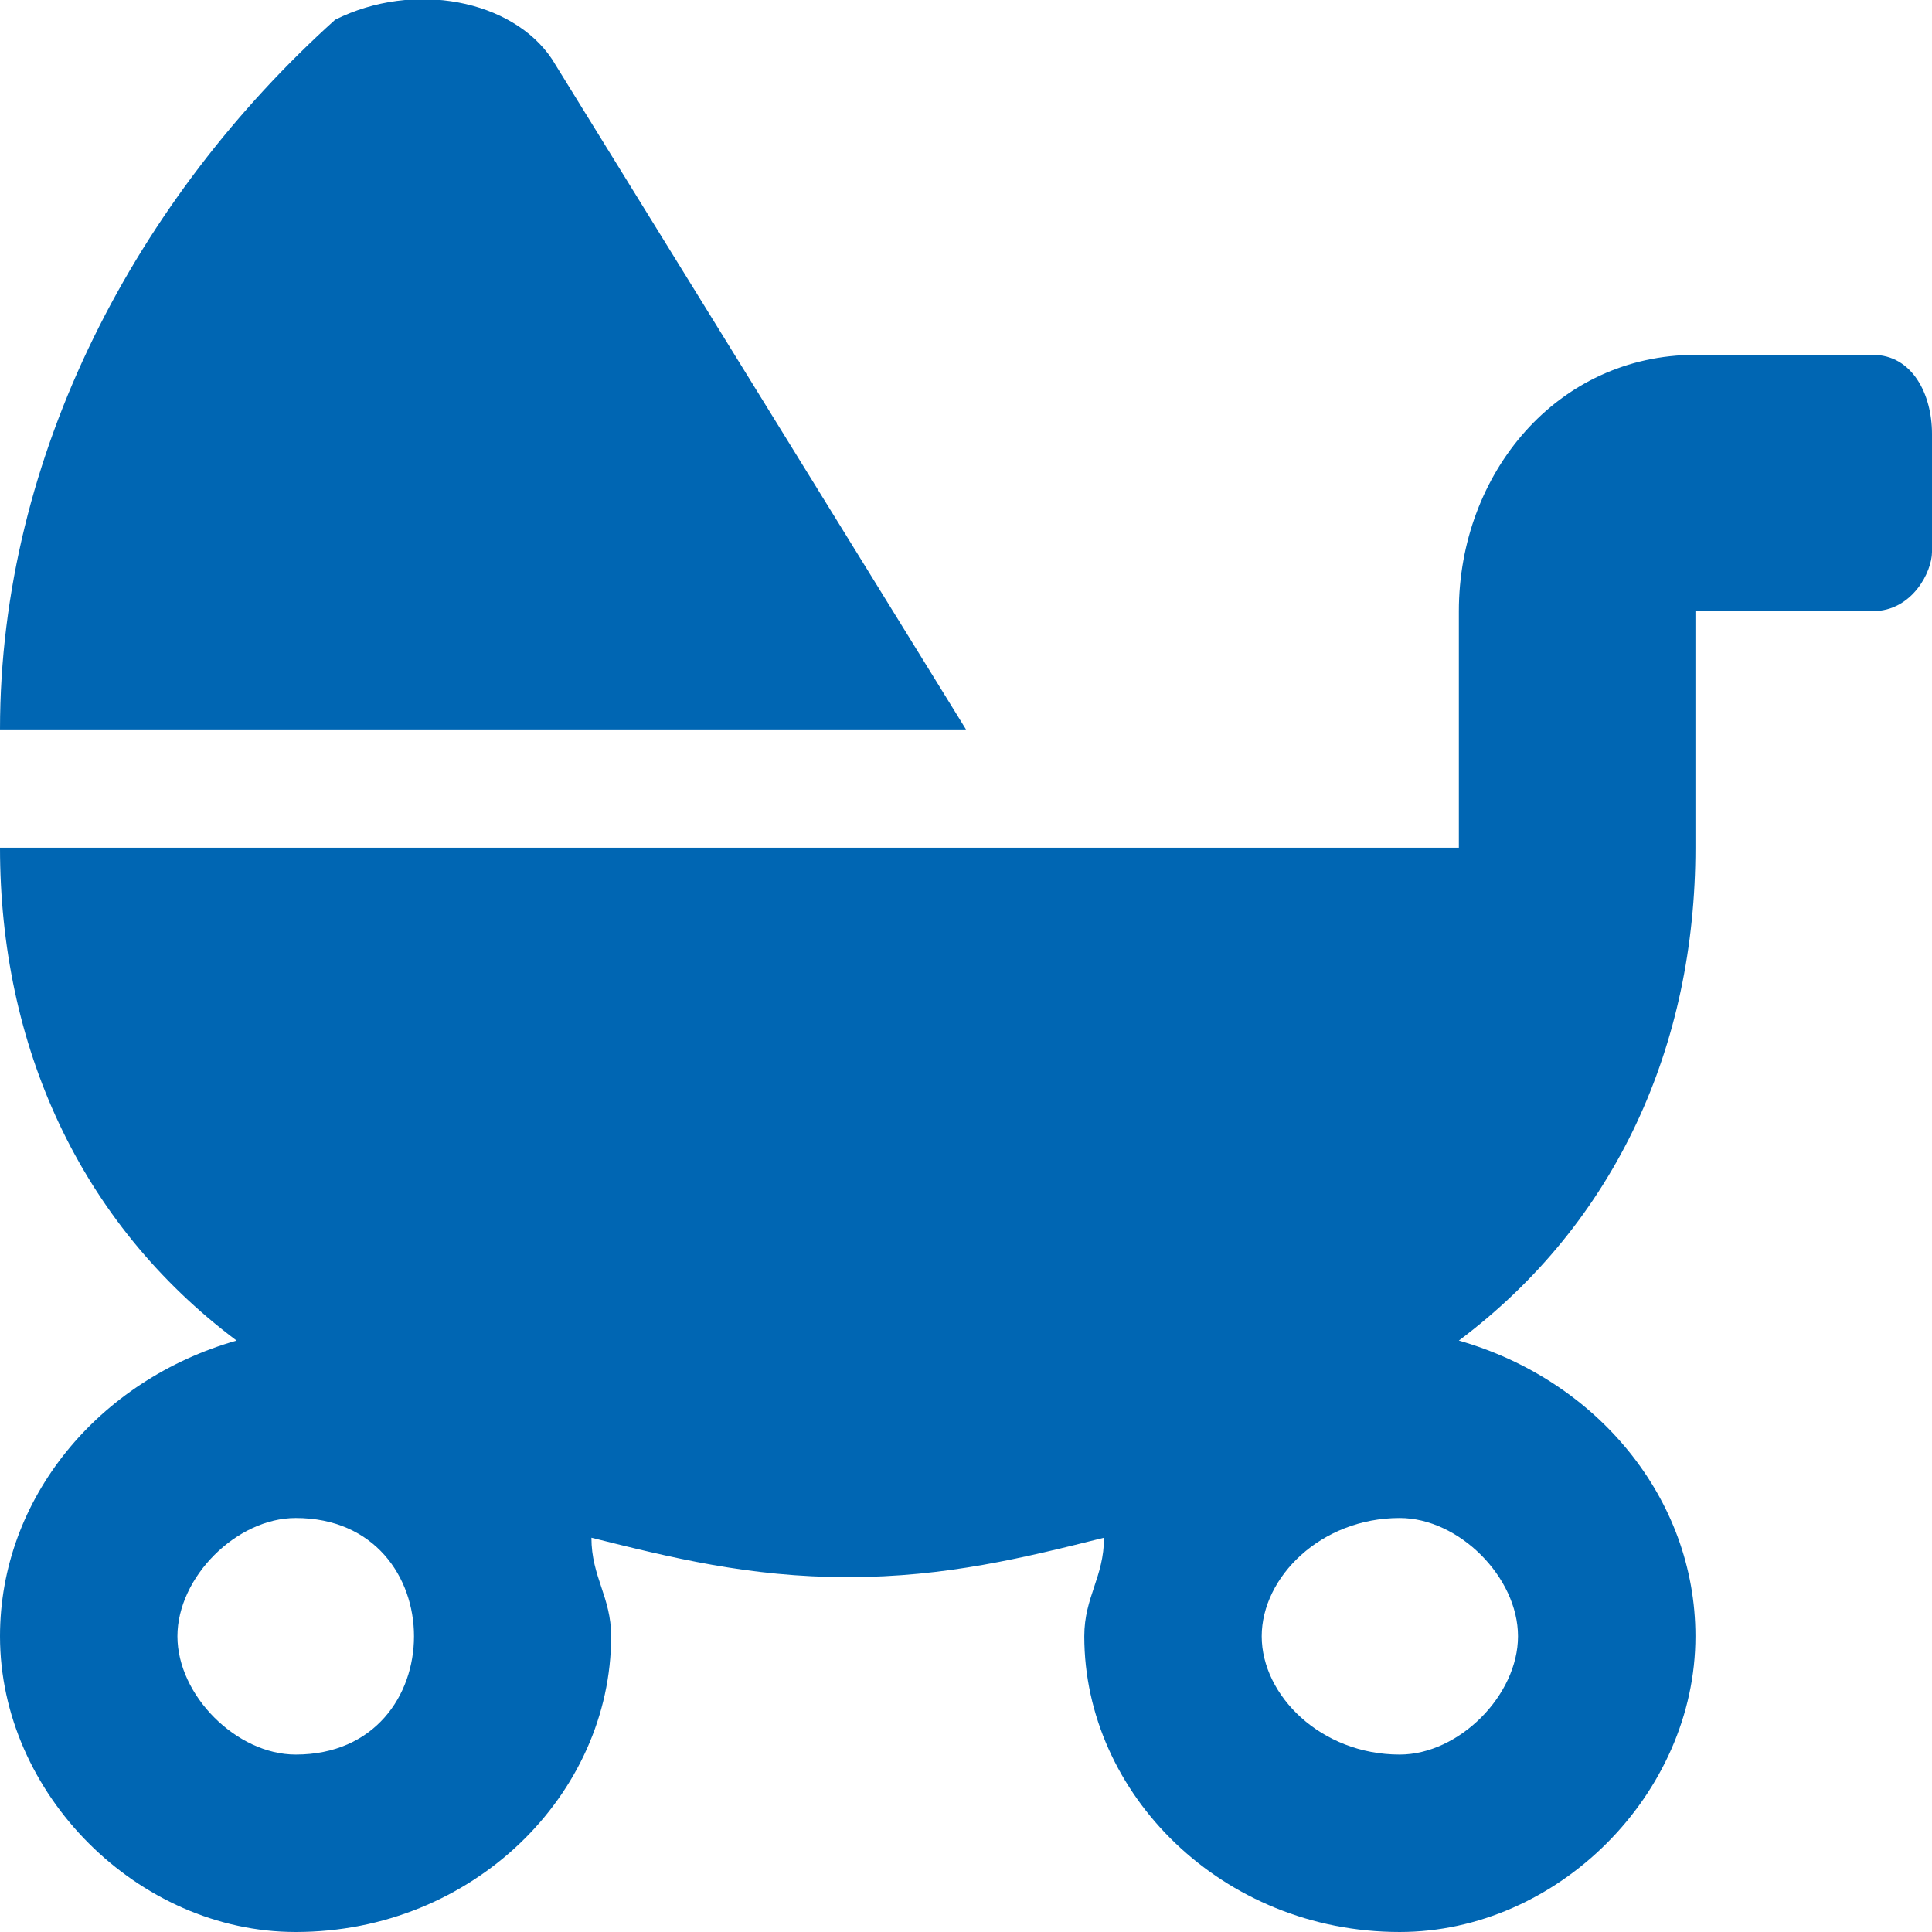
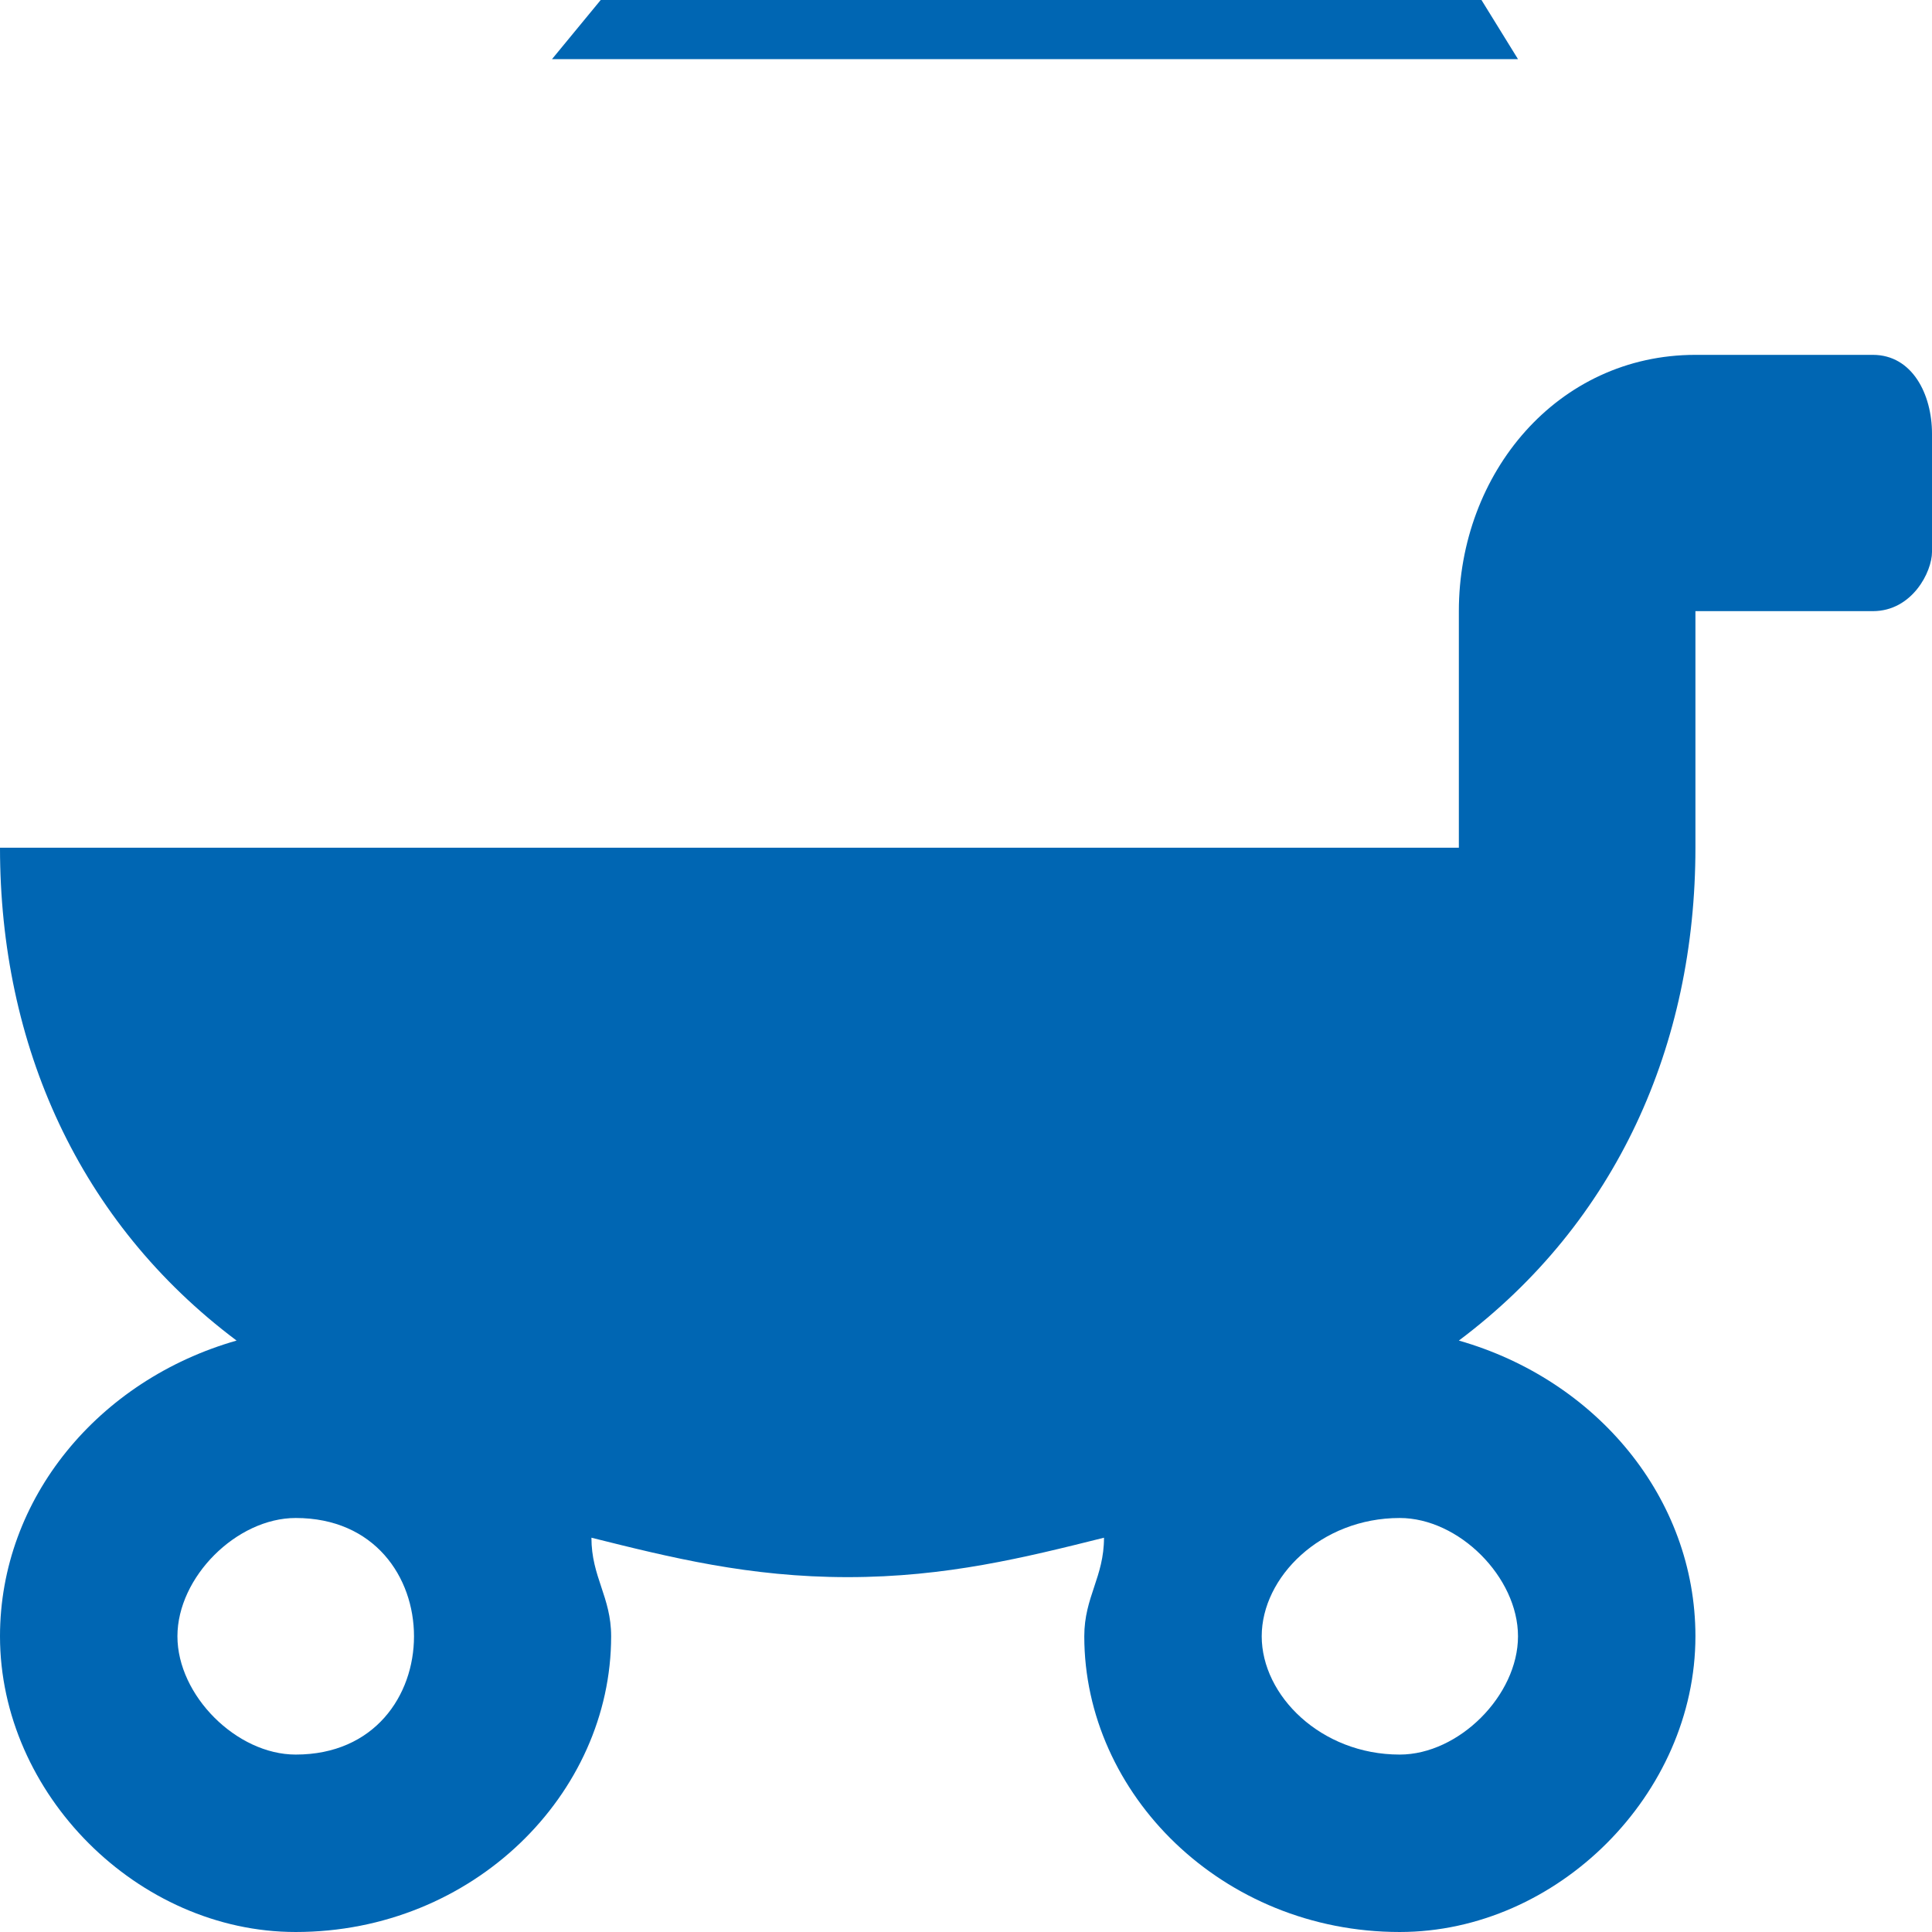
<svg xmlns="http://www.w3.org/2000/svg" xml:space="preserve" width="550px" height="550px" version="1.0" style="shape-rendering:geometricPrecision; text-rendering:geometricPrecision; image-rendering:optimizeQuality; fill-rule:evenodd; clip-rule:evenodd" viewBox="0 0 98 98" aria-hidden="true" focusable="false" data-prefix="fas" data-icon="baby-carriage" role="img">
  <defs>
    <style type="text/css">
   
    .fil0 {fill:#0066B3}
   
  </style>
  </defs>
  <g id="Layer_x0020_1">
    <g id="baby-carriage-solid.svg">
-       <path class="fil0" d="M28 3c-2,-3 -7,-4 -11,-2 -10,9 -17,22 -17,36l49 0 -21 -34zm67 15l-9 0c-7,0 -12,6 -12,13l0 12 -74 0c0,10 4,19 12,25 -7,2 -12,8 -12,15 0,8 7,15 15,15 9,0 16,-7 16,-15 0,-2 -1,-3 -1,-5 4,1 8,2 13,2 5,0 9,-1 13,-2 0,2 -1,3 -1,5 0,8 7,15 16,15 8,0 15,-7 15,-15 0,-7 -5,-13 -12,-15 8,-6 12,-15 12,-25l0 -12 9 0c2,0 3,-2 3,-3l0 -6c0,-2 -1,-4 -3,-4l0 0zm-80 71c-3,0 -6,-3 -6,-6 0,-3 3,-6 6,-6 4,0 6,3 6,6 0,3 -2,6 -6,6zm62 -6c0,3 -3,6 -6,6 -4,0 -7,-3 -7,-6 0,-3 3,-6 7,-6 3,0 6,3 6,6z" />
+       <path class="fil0" d="M28 3l49 0 -21 -34zm67 15l-9 0c-7,0 -12,6 -12,13l0 12 -74 0c0,10 4,19 12,25 -7,2 -12,8 -12,15 0,8 7,15 15,15 9,0 16,-7 16,-15 0,-2 -1,-3 -1,-5 4,1 8,2 13,2 5,0 9,-1 13,-2 0,2 -1,3 -1,5 0,8 7,15 16,15 8,0 15,-7 15,-15 0,-7 -5,-13 -12,-15 8,-6 12,-15 12,-25l0 -12 9 0c2,0 3,-2 3,-3l0 -6c0,-2 -1,-4 -3,-4l0 0zm-80 71c-3,0 -6,-3 -6,-6 0,-3 3,-6 6,-6 4,0 6,3 6,6 0,3 -2,6 -6,6zm62 -6c0,3 -3,6 -6,6 -4,0 -7,-3 -7,-6 0,-3 3,-6 7,-6 3,0 6,3 6,6z" />
    </g>
  </g>
</svg>